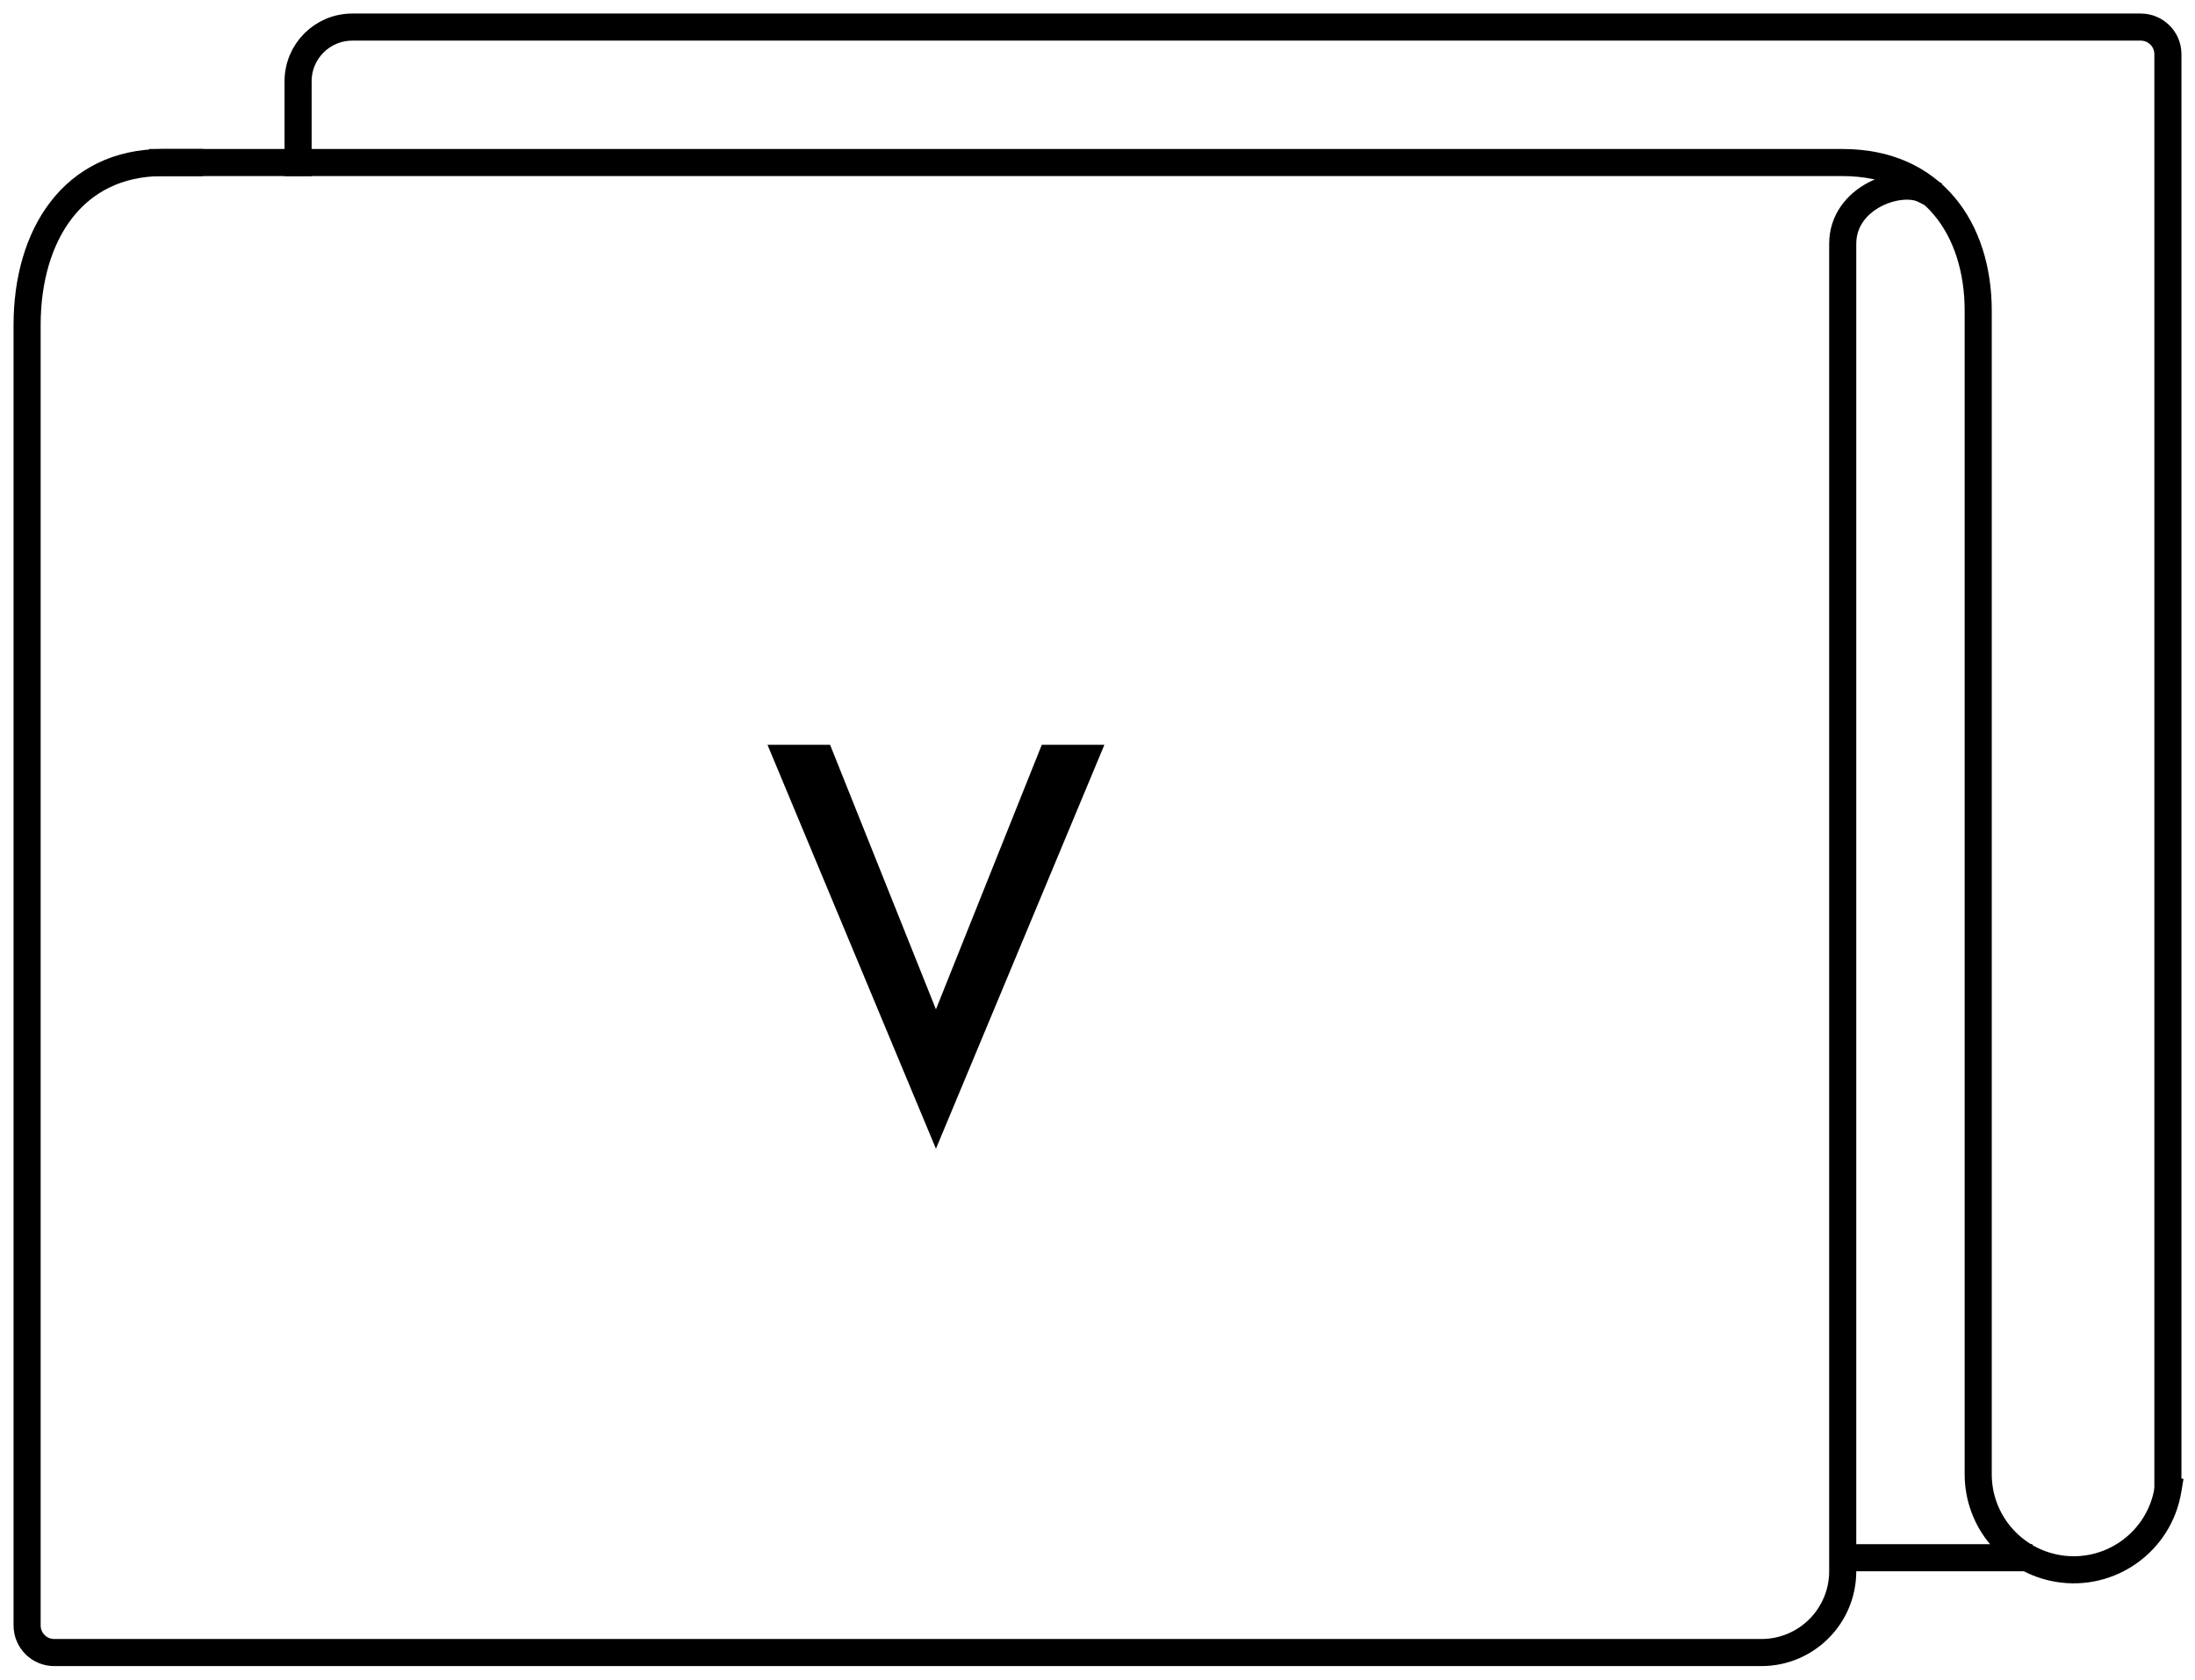
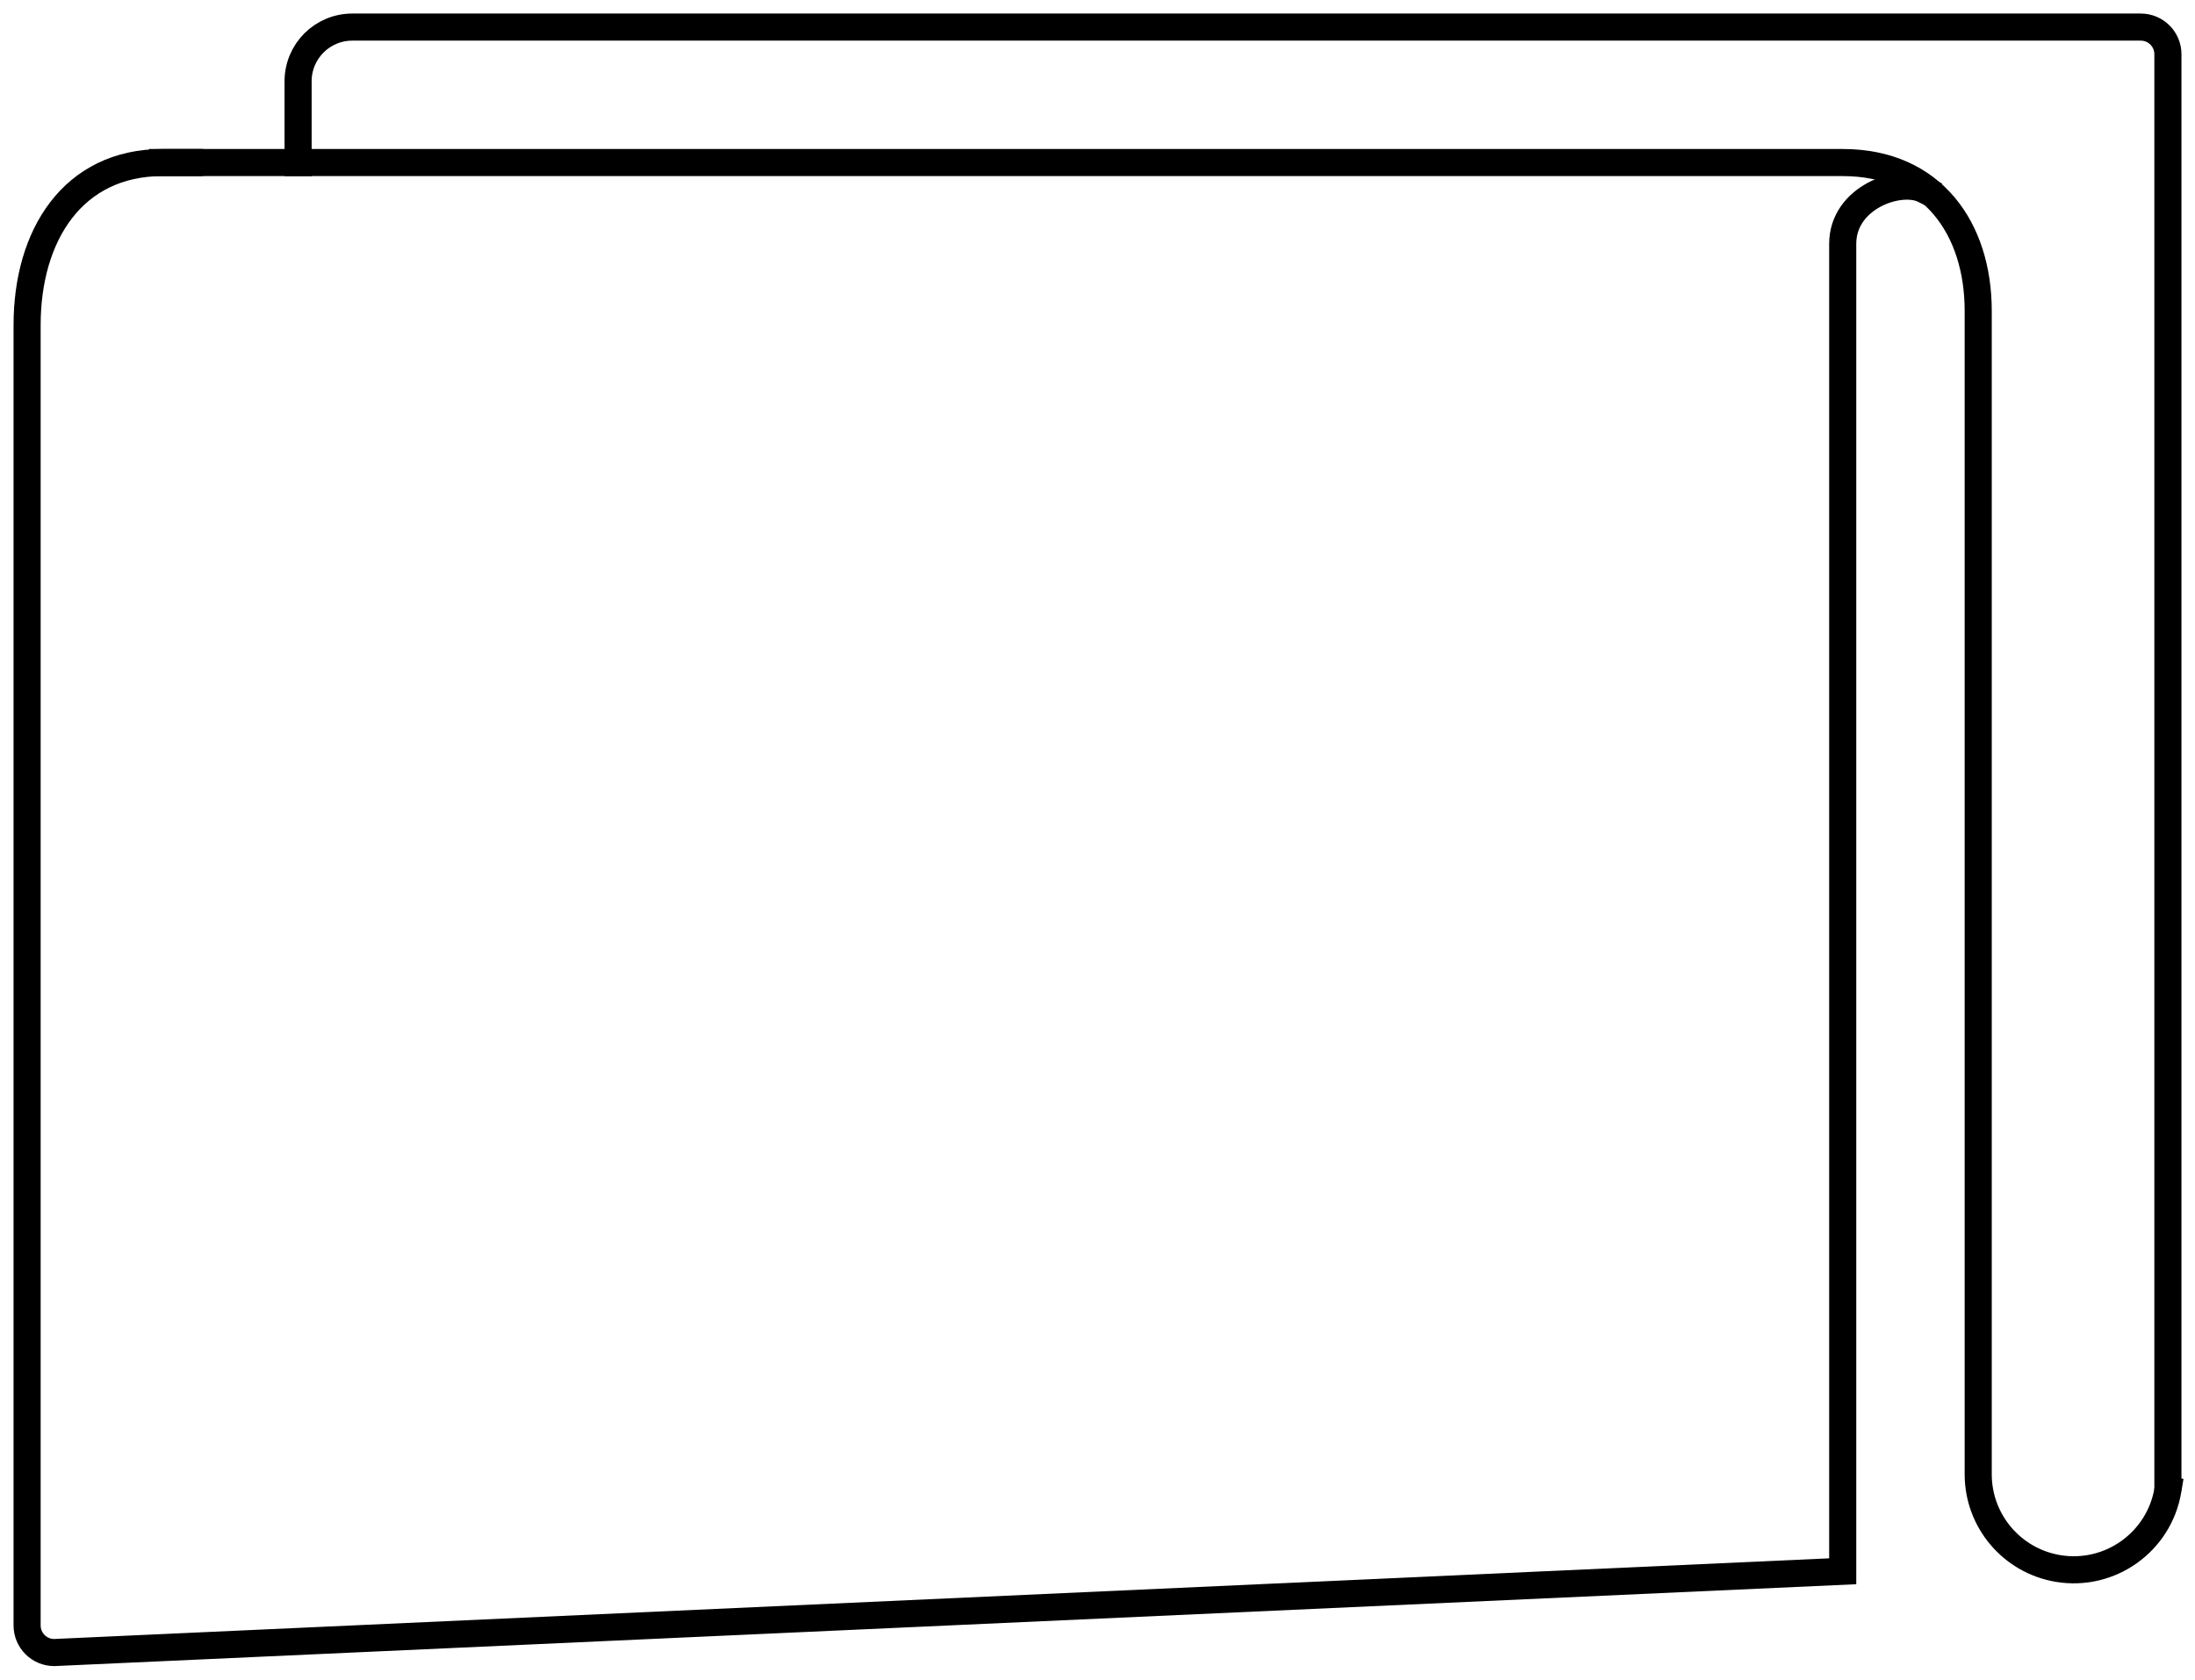
<svg xmlns="http://www.w3.org/2000/svg" width="81px" height="62px" viewBox="0 0 81 62" version="1.1">
  <title>Lankstymo tipas</title>
  <desc>Created with Sketch.</desc>
  <defs />
  <g id="Page-1" stroke="none" stroke-width="1" fill="none" fill-rule="evenodd">
    <g id="ICONS-Copy-4" transform="translate(-720, -302)">
      <g id="Lankstymo-tipas" transform="translate(721, 303)">
        <g id="icon" stroke="#000000" stroke-linecap="square">
-           <path d="M70,6 C69.105,5.552 67,6.278 67,8 C67,8.667 67,9.667 67,11 L67,54 L67,57 C67,58.657 65.657,60 64,60 L1,60 C0.448,60 6.76353751e-17,59.552 0,59 L0,11 C0,7.686 1.686,5 5,5 L6,5" id="Rectangle-5" />
+           <path d="M70,6 C69.105,5.552 67,6.278 67,8 C67,8.667 67,9.667 67,11 L67,54 L67,57 L1,60 C0.448,60 6.76353751e-17,59.552 0,59 L0,11 C0,7.686 1.686,5 5,5 L6,5" id="Rectangle-5" />
          <path d="M5,54 C5,54 5,54 5,54 C5.32,55.92 7.136,57.217 9.055,56.897 C10.755,56.613 12,55.143 12,53.421 L12,10.472 C12,7.45 13.686,5 17,5 L79,5" id="Rectangle-5-Copy-2" transform="translate(42, 30.973) scale(-1, 1) translate(-42, -30.973) " />
          <path d="M10,5 L10,2 C10,0.895 10.895,2.02906125e-16 12,0 L78,-1.11022302e-16 C78.552,-2.12475365e-16 79,0.448 79,1 L79,53.5" id="Rectangle-5-Copy" />
-           <path d="M67.5,56.5 L73.5,56.5" id="Line-16" />
        </g>
-         <polygon id="V" fill="#000000" points="27.322 26.493 29.632 26.493 33.538 36.258 37.444 26.493 39.754 26.493 33.538 41.403" />
      </g>
    </g>
  </g>
</svg>